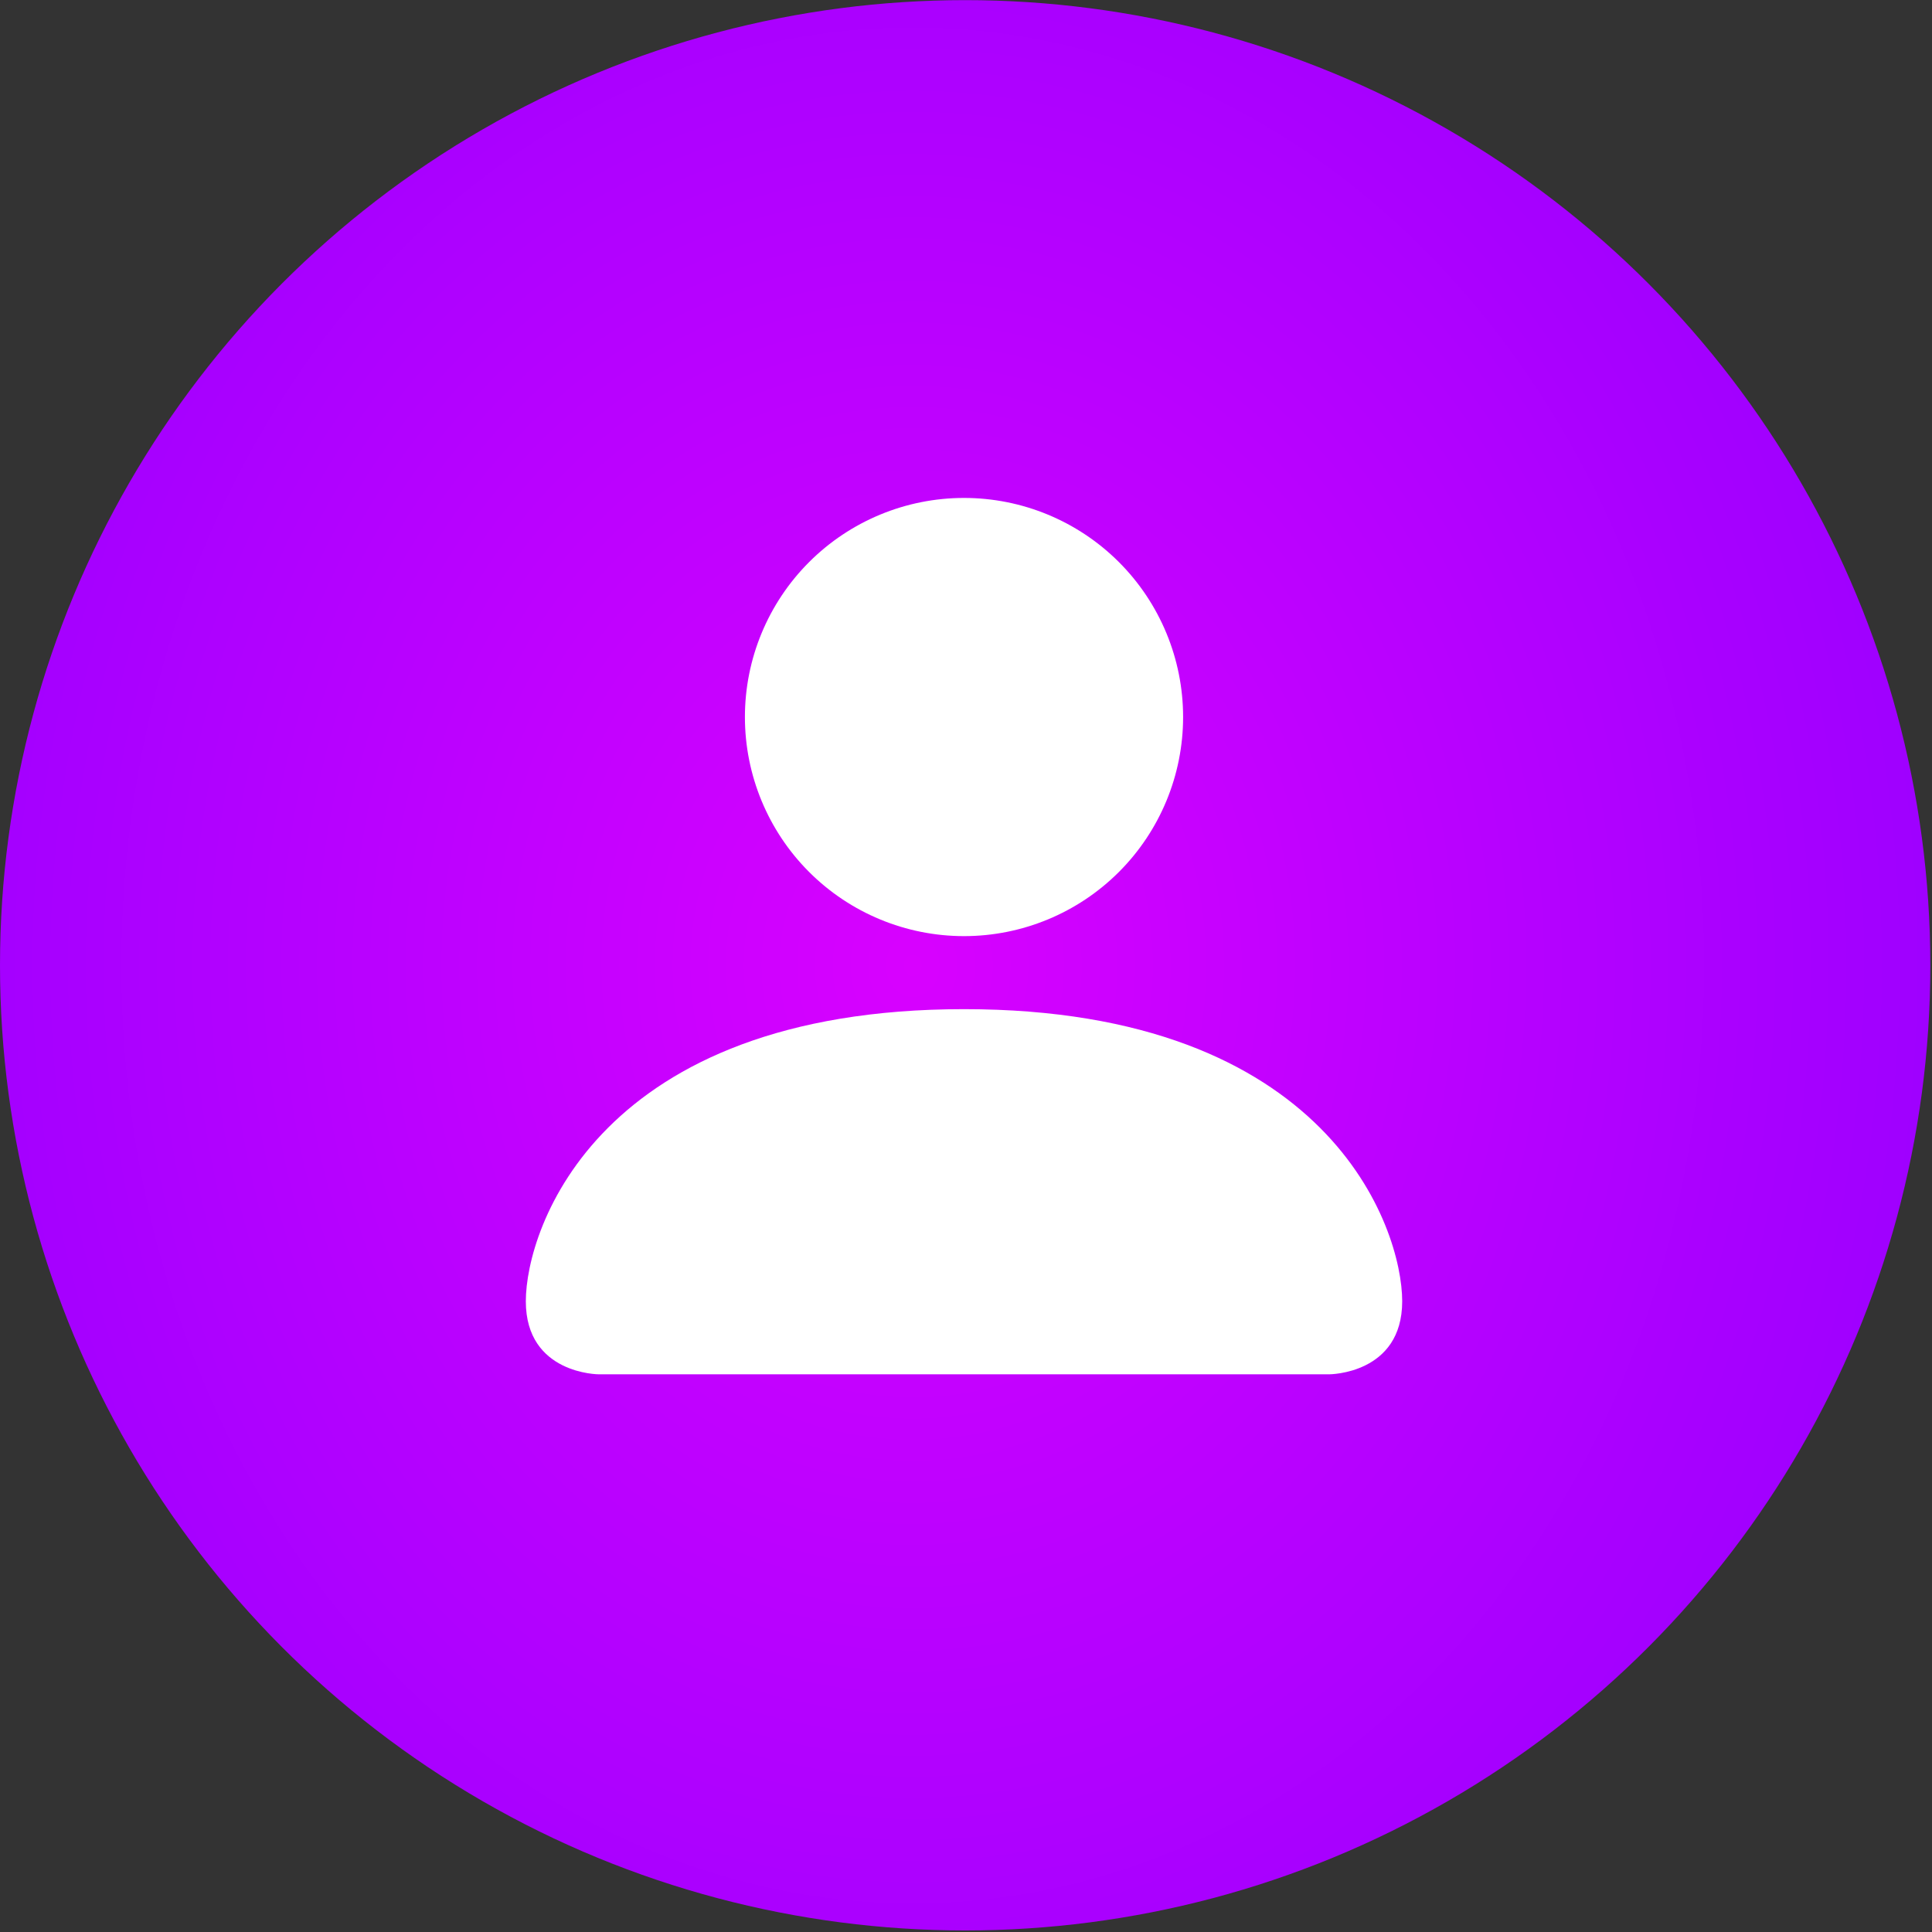
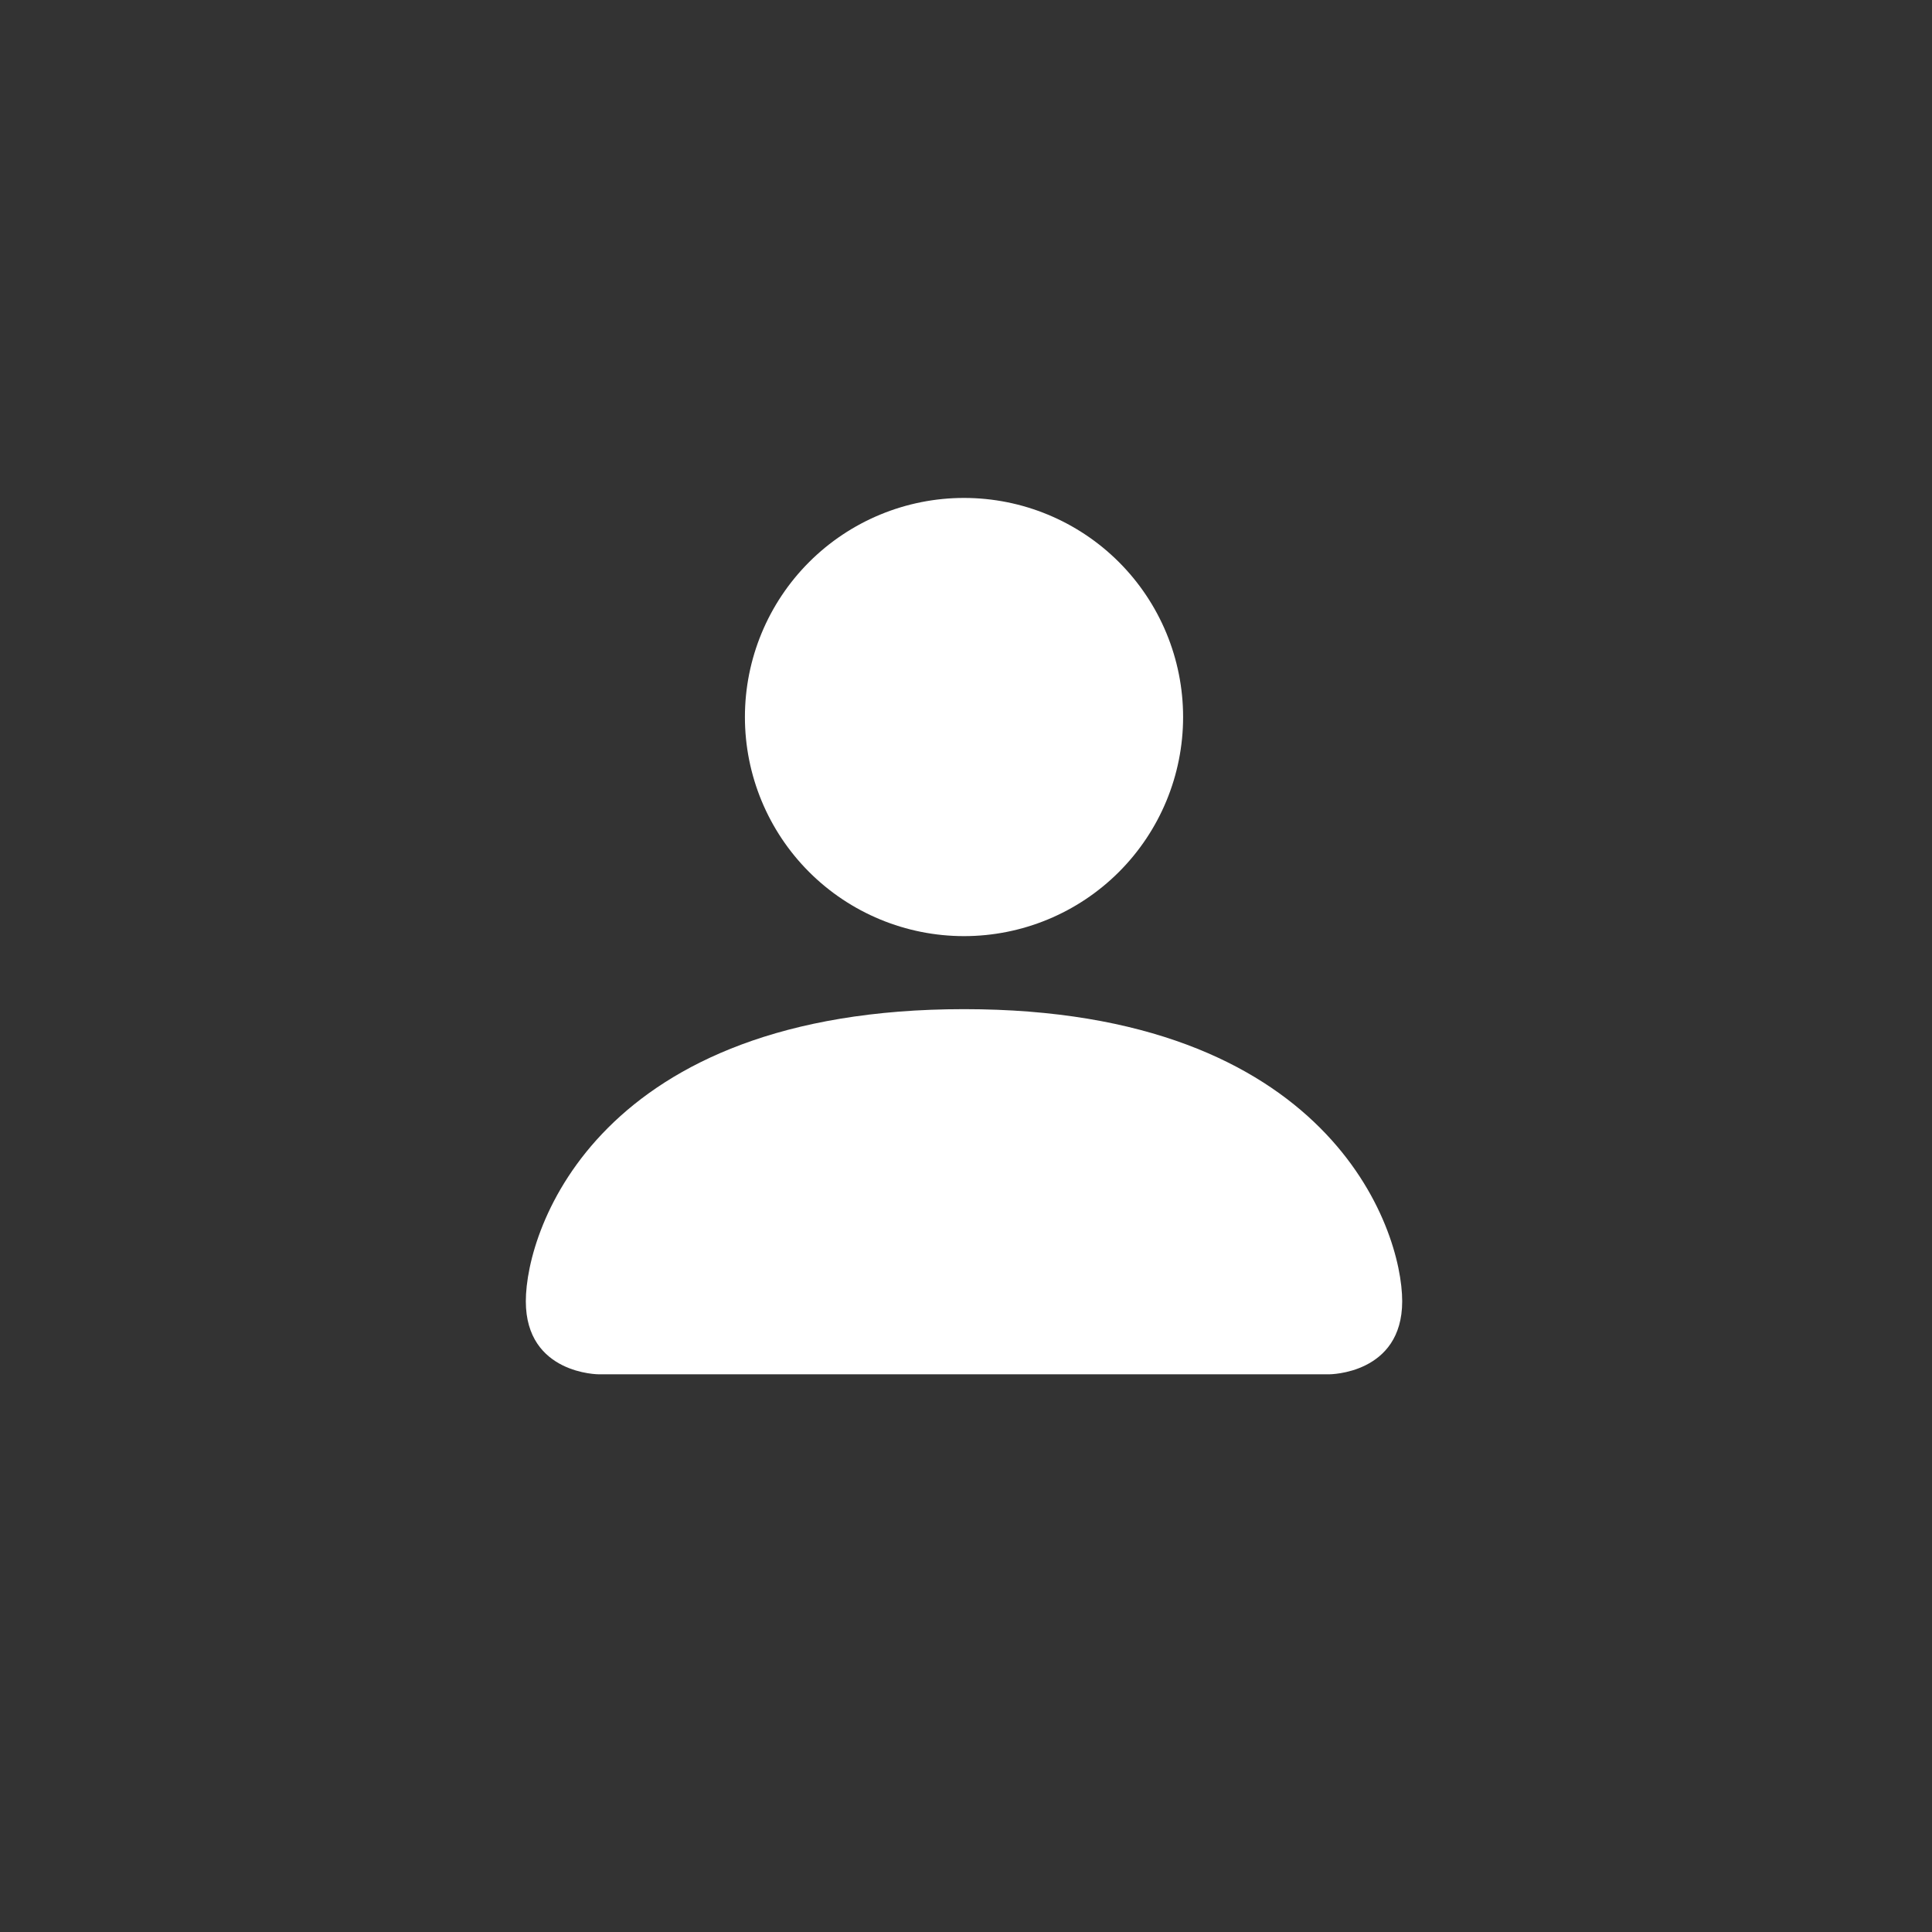
<svg xmlns="http://www.w3.org/2000/svg" width="485" height="485" viewBox="0 0 485 485" fill="none">
  <rect x="0" y="0" width="485" height="485" fill="#333333" stroke="none" />
-   <circle cx="242.29" cy="242.323" r="242.29" fill="url(#paint0_radial_49_15)" />
  <path d="M150.333 345C150.333 345 132 345 132 326.667C132 308.333 150.333 253.333 242 253.333C333.667 253.333 352 308.333 352 326.667C352 345 333.667 345 333.667 345H150.333ZM242 235C256.587 235 270.576 229.205 280.891 218.891C291.205 208.576 297 194.587 297 180C297 165.413 291.205 151.424 280.891 141.109C270.576 130.795 256.587 125 242 125C227.413 125 213.424 130.795 203.109 141.109C192.795 151.424 187 165.413 187 180C187 194.587 192.795 208.576 203.109 218.891C213.424 229.205 227.413 235 242 235Z" fill="white" />
  <defs>
    <radialGradient id="paint0_radial_49_15" cx="0" cy="0" r="1" gradientUnits="userSpaceOnUse" gradientTransform="translate(229.264 242.323) rotate(0.169) scale(393.303 466.551)">
      <stop stop-color="#D801FF" />
      <stop offset="1" stop-color="#7F00FF" />
    </radialGradient>
  </defs>
</svg>